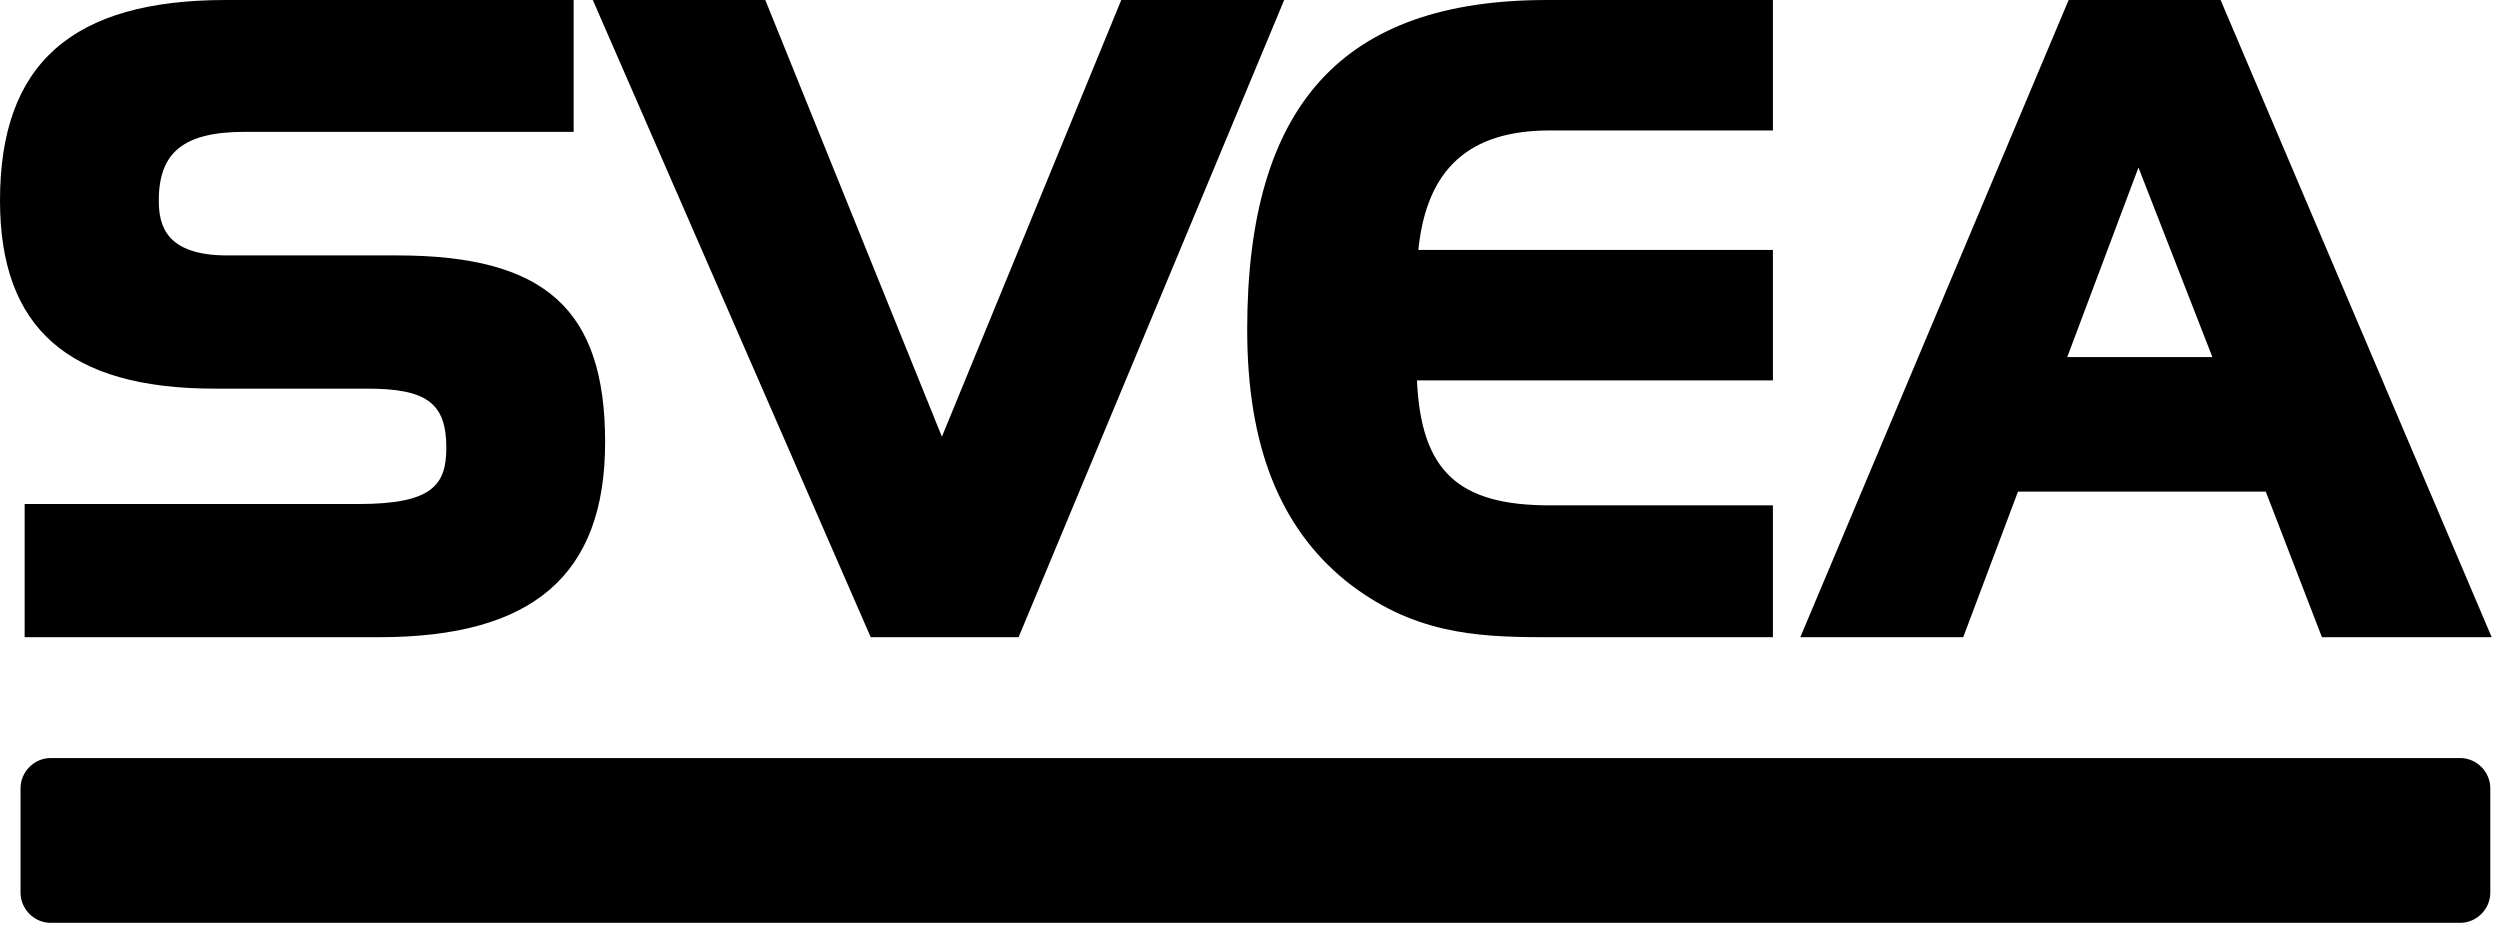
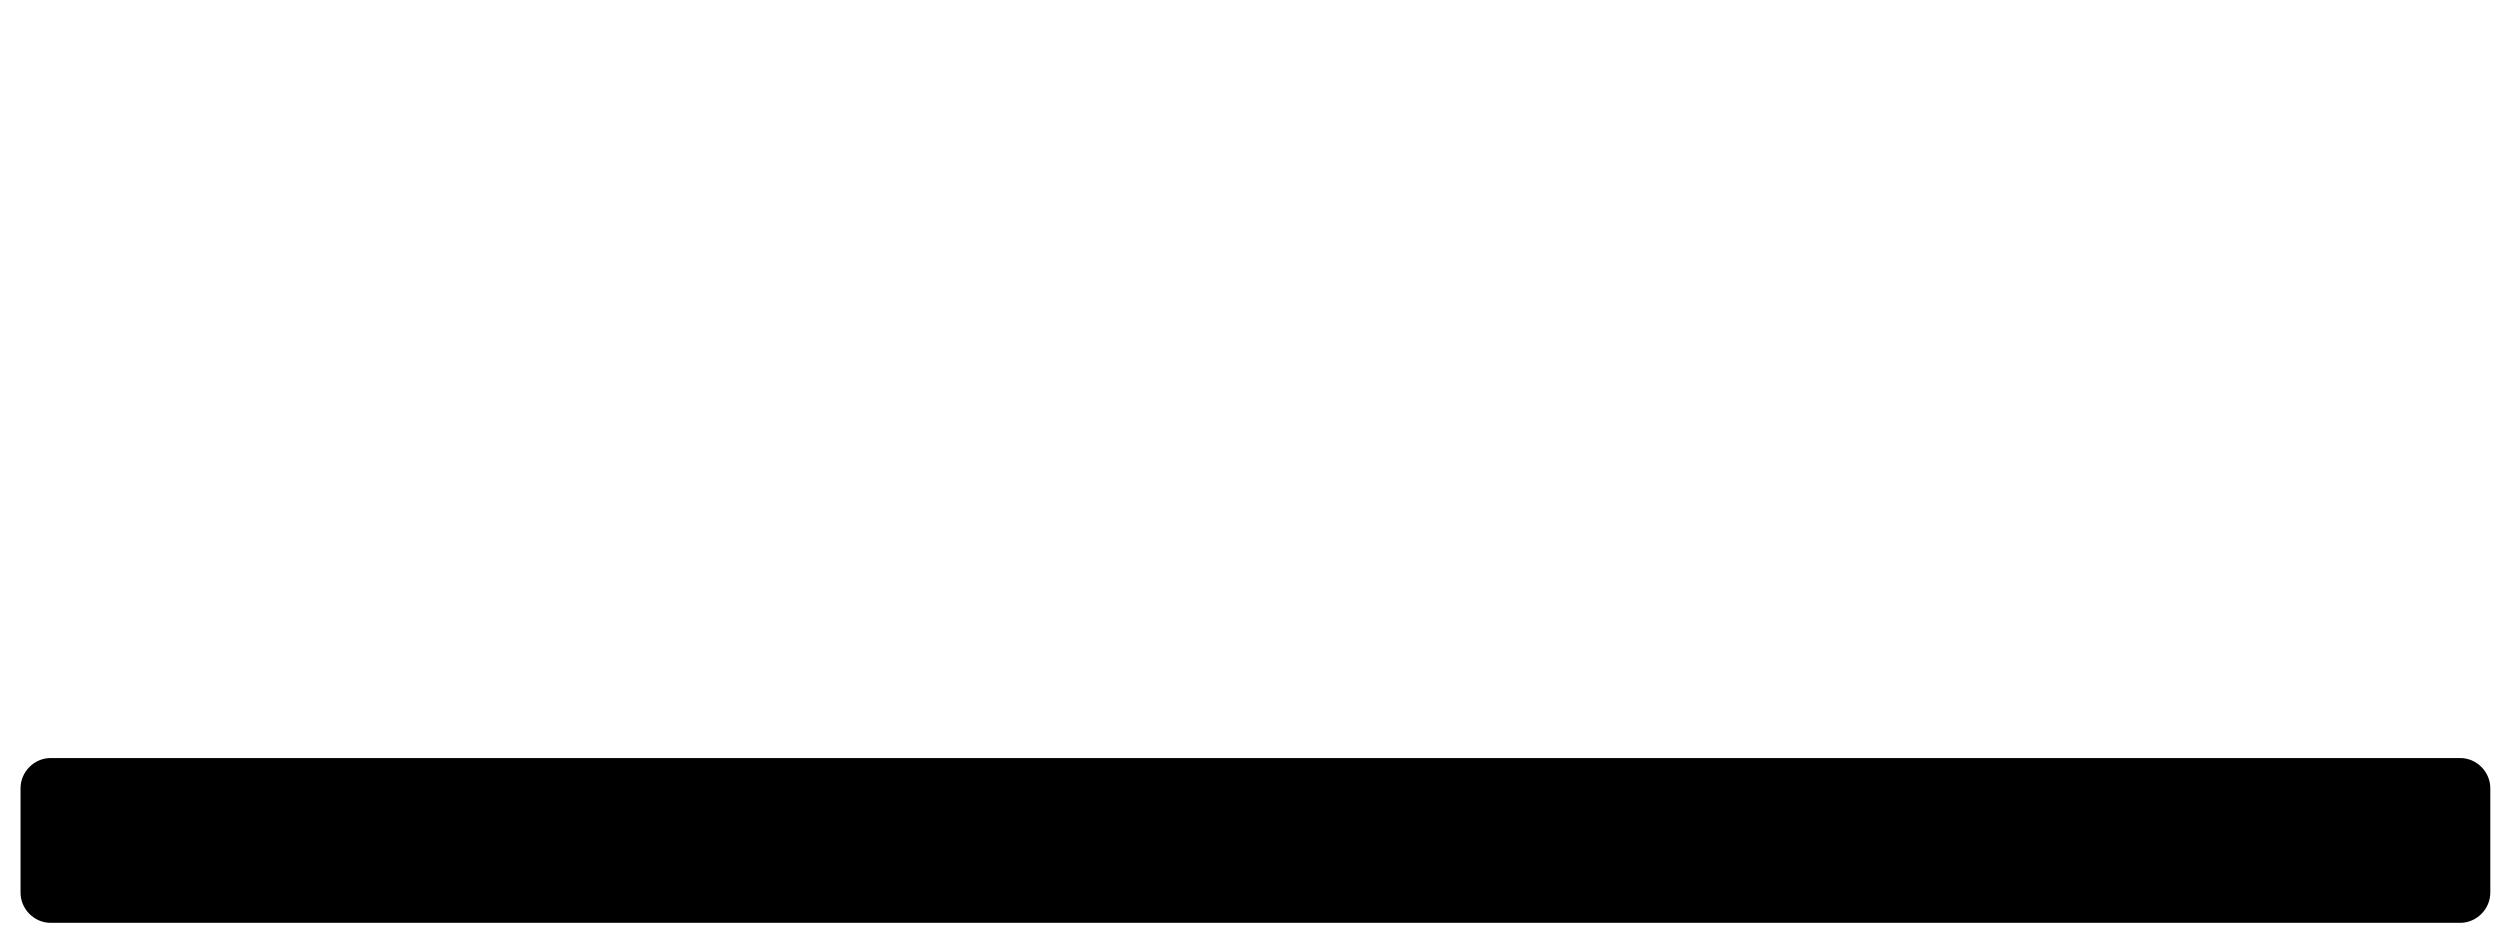
<svg xmlns="http://www.w3.org/2000/svg" width="83" height="31" viewBox="0 0 83 31" fill="none">
-   <path d="M13.181 8.48H7.545C5.5 8.48 5.272 7.477 5.272 6.657C5.272 5.061 6.091 4.377 8.136 4.377H19.045V0H7.5C2.409 0 0 2.097 0 6.657C0 10.897 2.273 12.903 7.136 12.903H12.181C14.136 12.903 14.818 13.359 14.818 14.863C14.818 16.094 14.363 16.733 11.909 16.733H0.818V21.155H12.59C17.681 21.155 20.09 19.103 20.09 14.681C20.09 10.258 18.09 8.48 13.181 8.48ZM37.226 0L31.271 14.498L25.408 0H19.681L28.908 21.155H33.817L42.635 0H37.226ZM51.452 4.331H58.861V0H51.361C44.589 0 41.407 3.465 41.407 10.942C41.407 14.818 42.498 17.508 44.68 19.286C46.862 21.018 48.952 21.155 51.27 21.155H58.861V16.778H51.452C48.407 16.778 47.18 15.638 47.043 12.629H58.861V8.298H47.089C47.361 5.608 48.771 4.331 51.452 4.331ZM68.679 0L59.77 21.155H65.179L66.997 16.322H75.224L77.088 21.155H82.724L73.724 0H68.679ZM68.633 11.854L70.997 5.562L73.451 11.854H68.633Z" fill="black" />
  <path d="M1.682 25.167H81.678C82.224 25.167 82.678 25.623 82.678 26.17V29.635C82.678 30.182 82.224 30.638 81.678 30.638H1.682C1.136 30.638 0.682 30.182 0.682 29.635V26.17C0.682 25.623 1.136 25.167 1.682 25.167Z" fill="black" />
</svg>